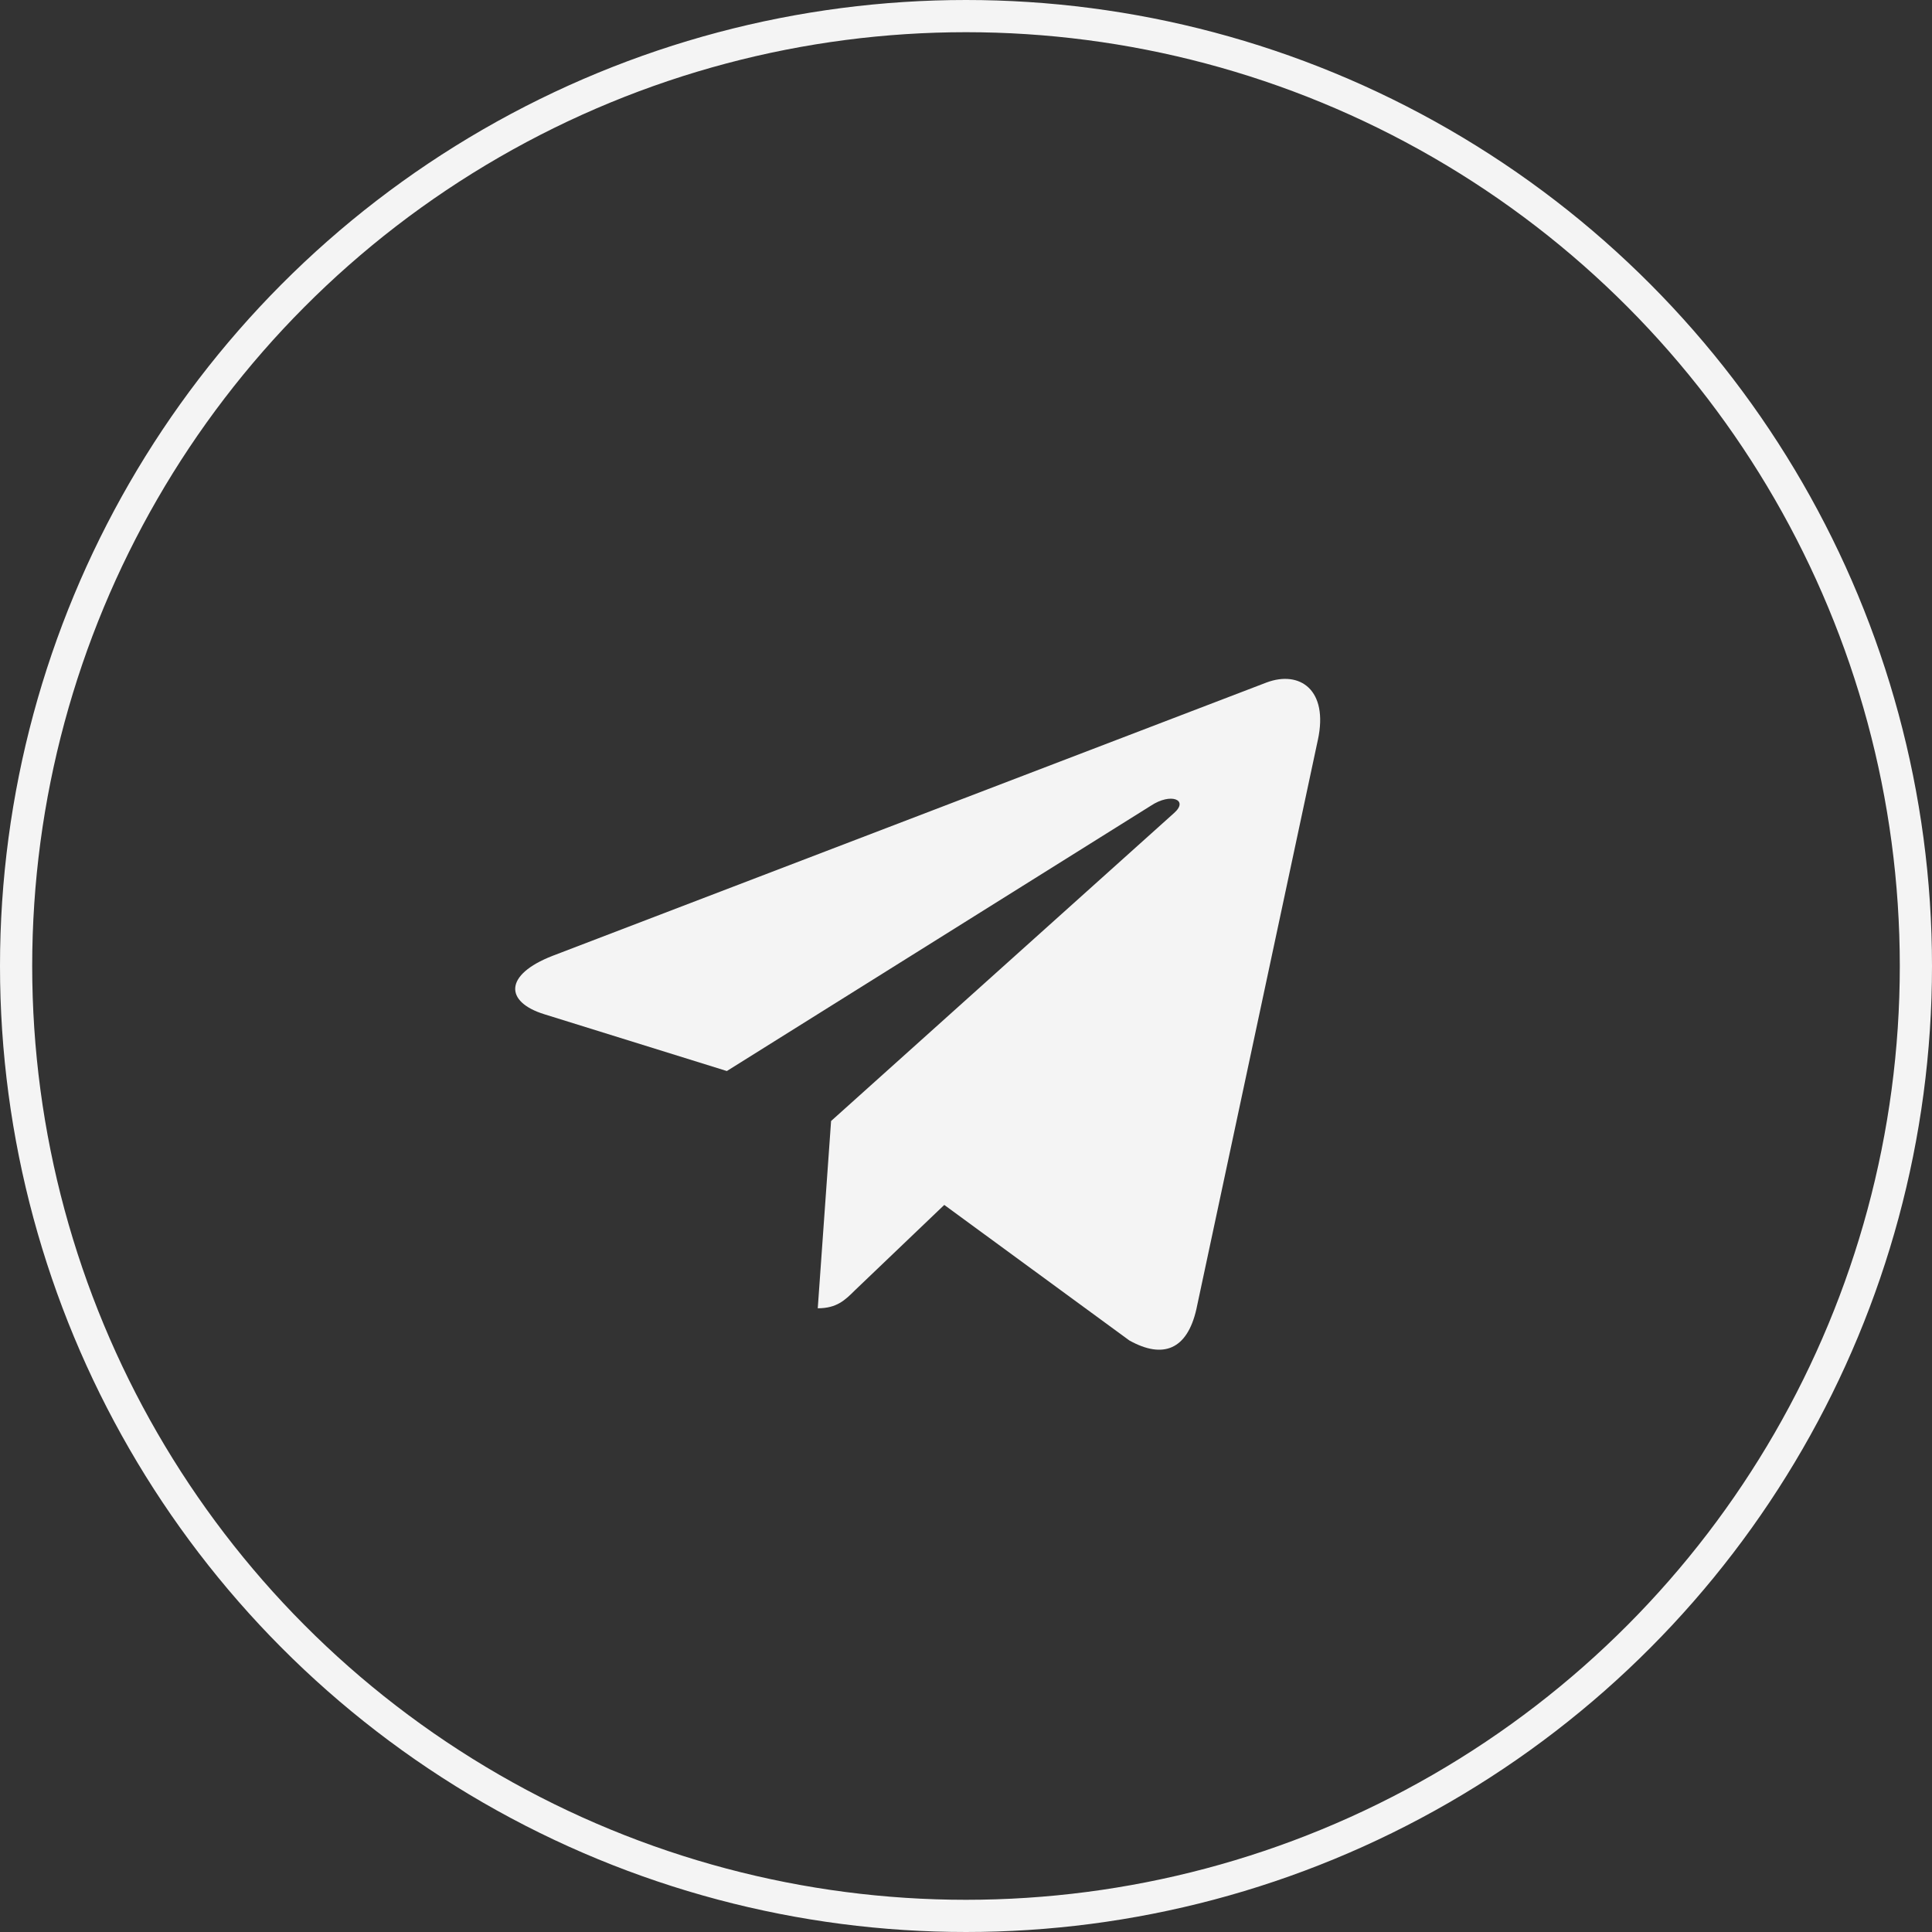
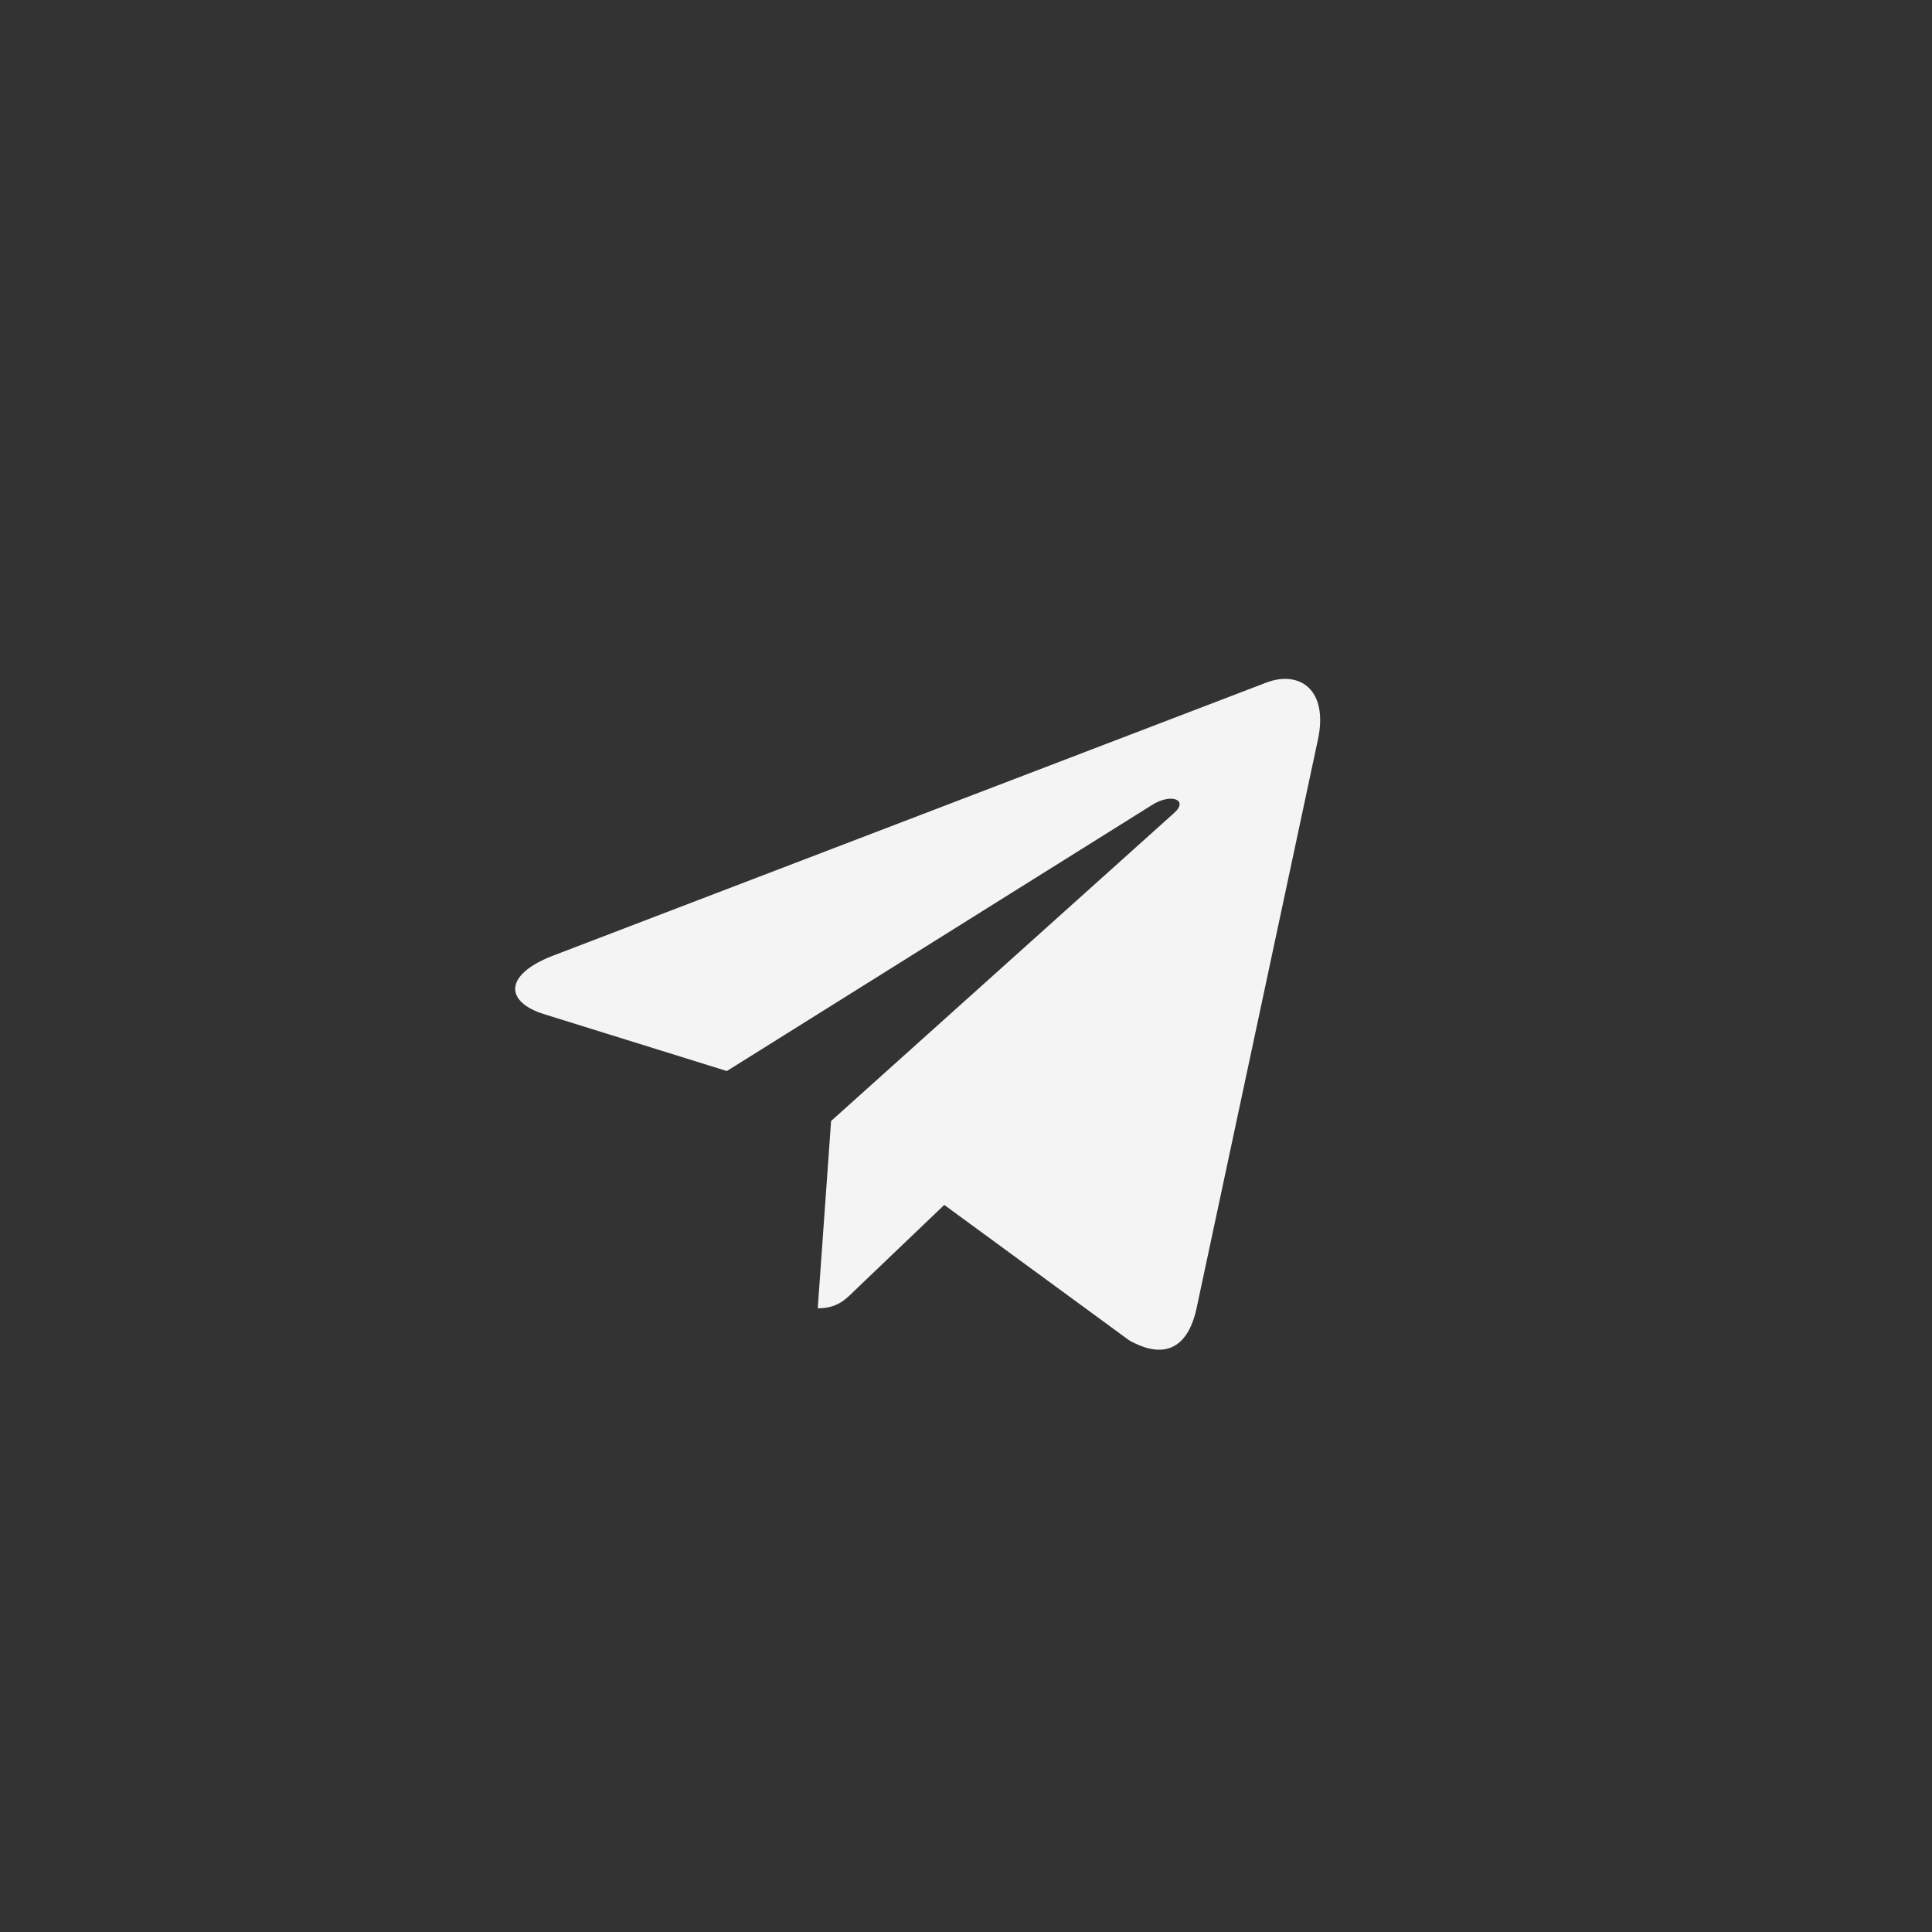
<svg xmlns="http://www.w3.org/2000/svg" width="60" height="60" viewBox="0 0 60 60" fill="none">
  <rect x="0" y="0" width="60" height="60" fill="#333333" stroke="none" />
-   <circle cx="30" cy="30" r="29.5" stroke="#F4F4F4" />
  <path d="M25.81 34.814L25.396 40.63C25.988 40.63 26.244 40.376 26.551 40.071L29.325 37.42L35.073 41.629C36.127 42.217 36.87 41.907 37.154 40.66L40.927 22.98L40.928 22.979C41.263 21.421 40.365 20.812 39.338 21.194L17.161 29.684C15.647 30.272 15.67 31.116 16.903 31.498L22.573 33.262L35.743 25.021C36.363 24.61 36.926 24.838 36.463 25.248L25.81 34.814Z" fill="#F4F4F4" />
</svg>